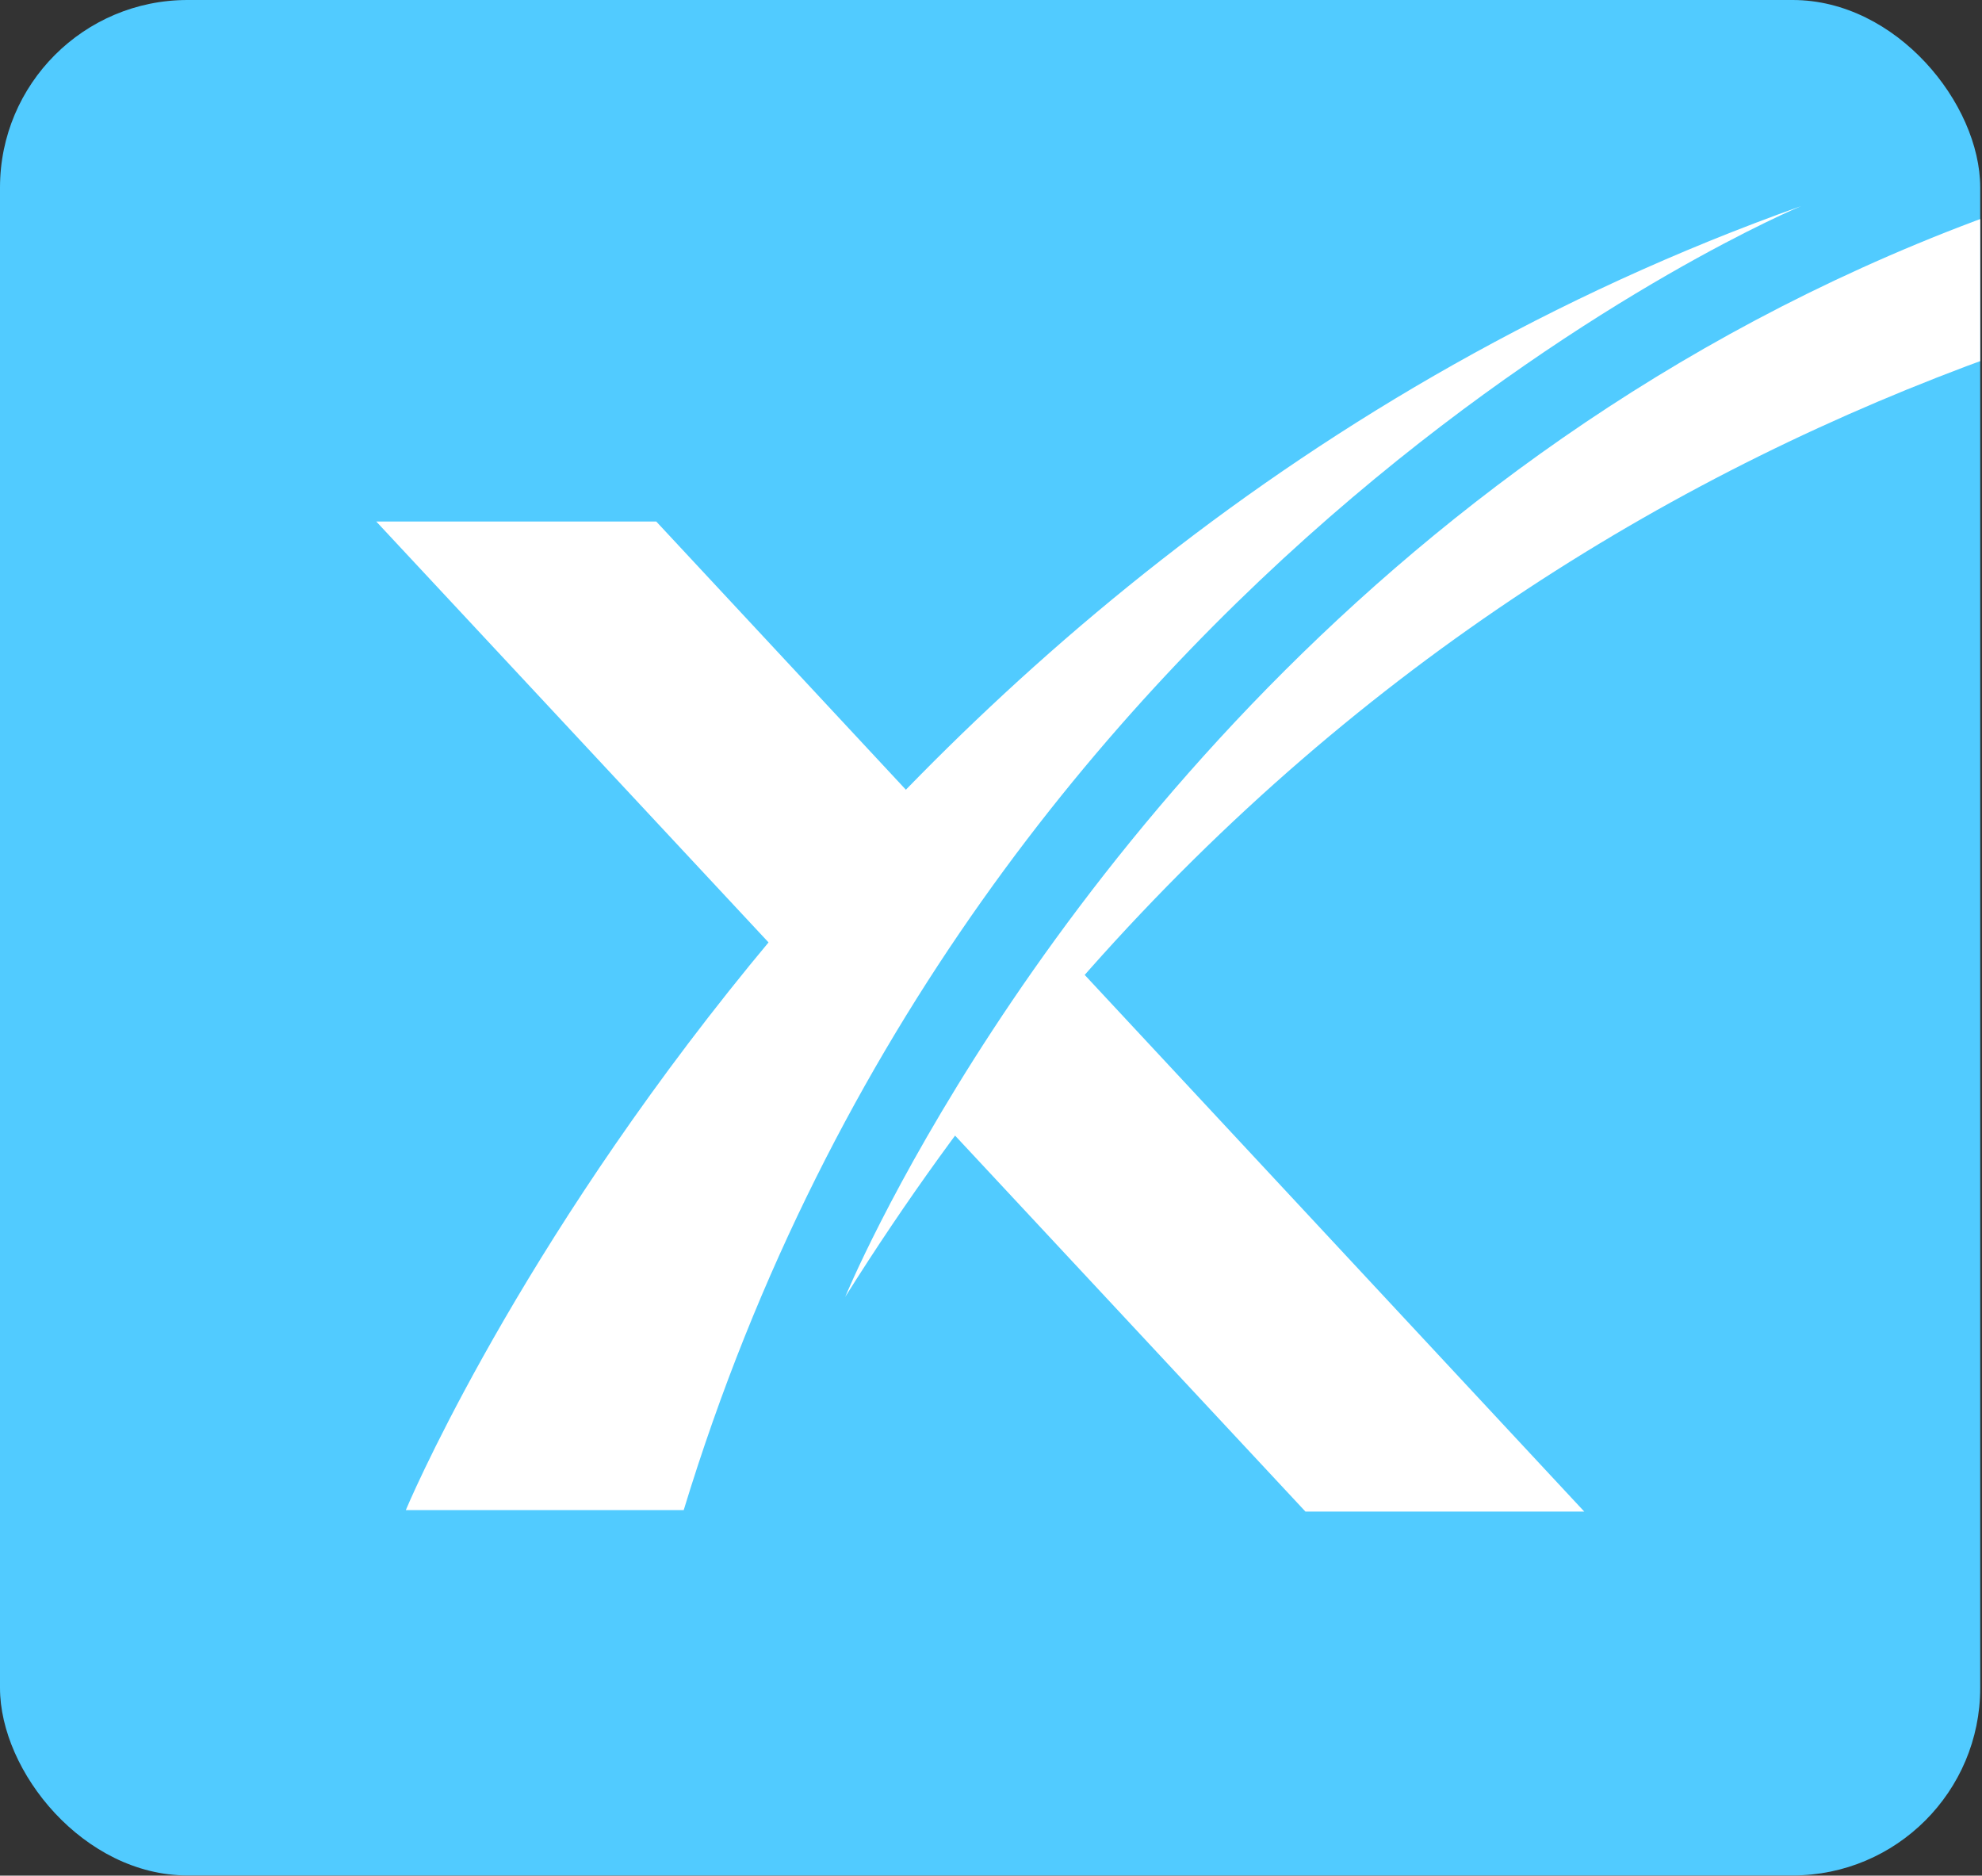
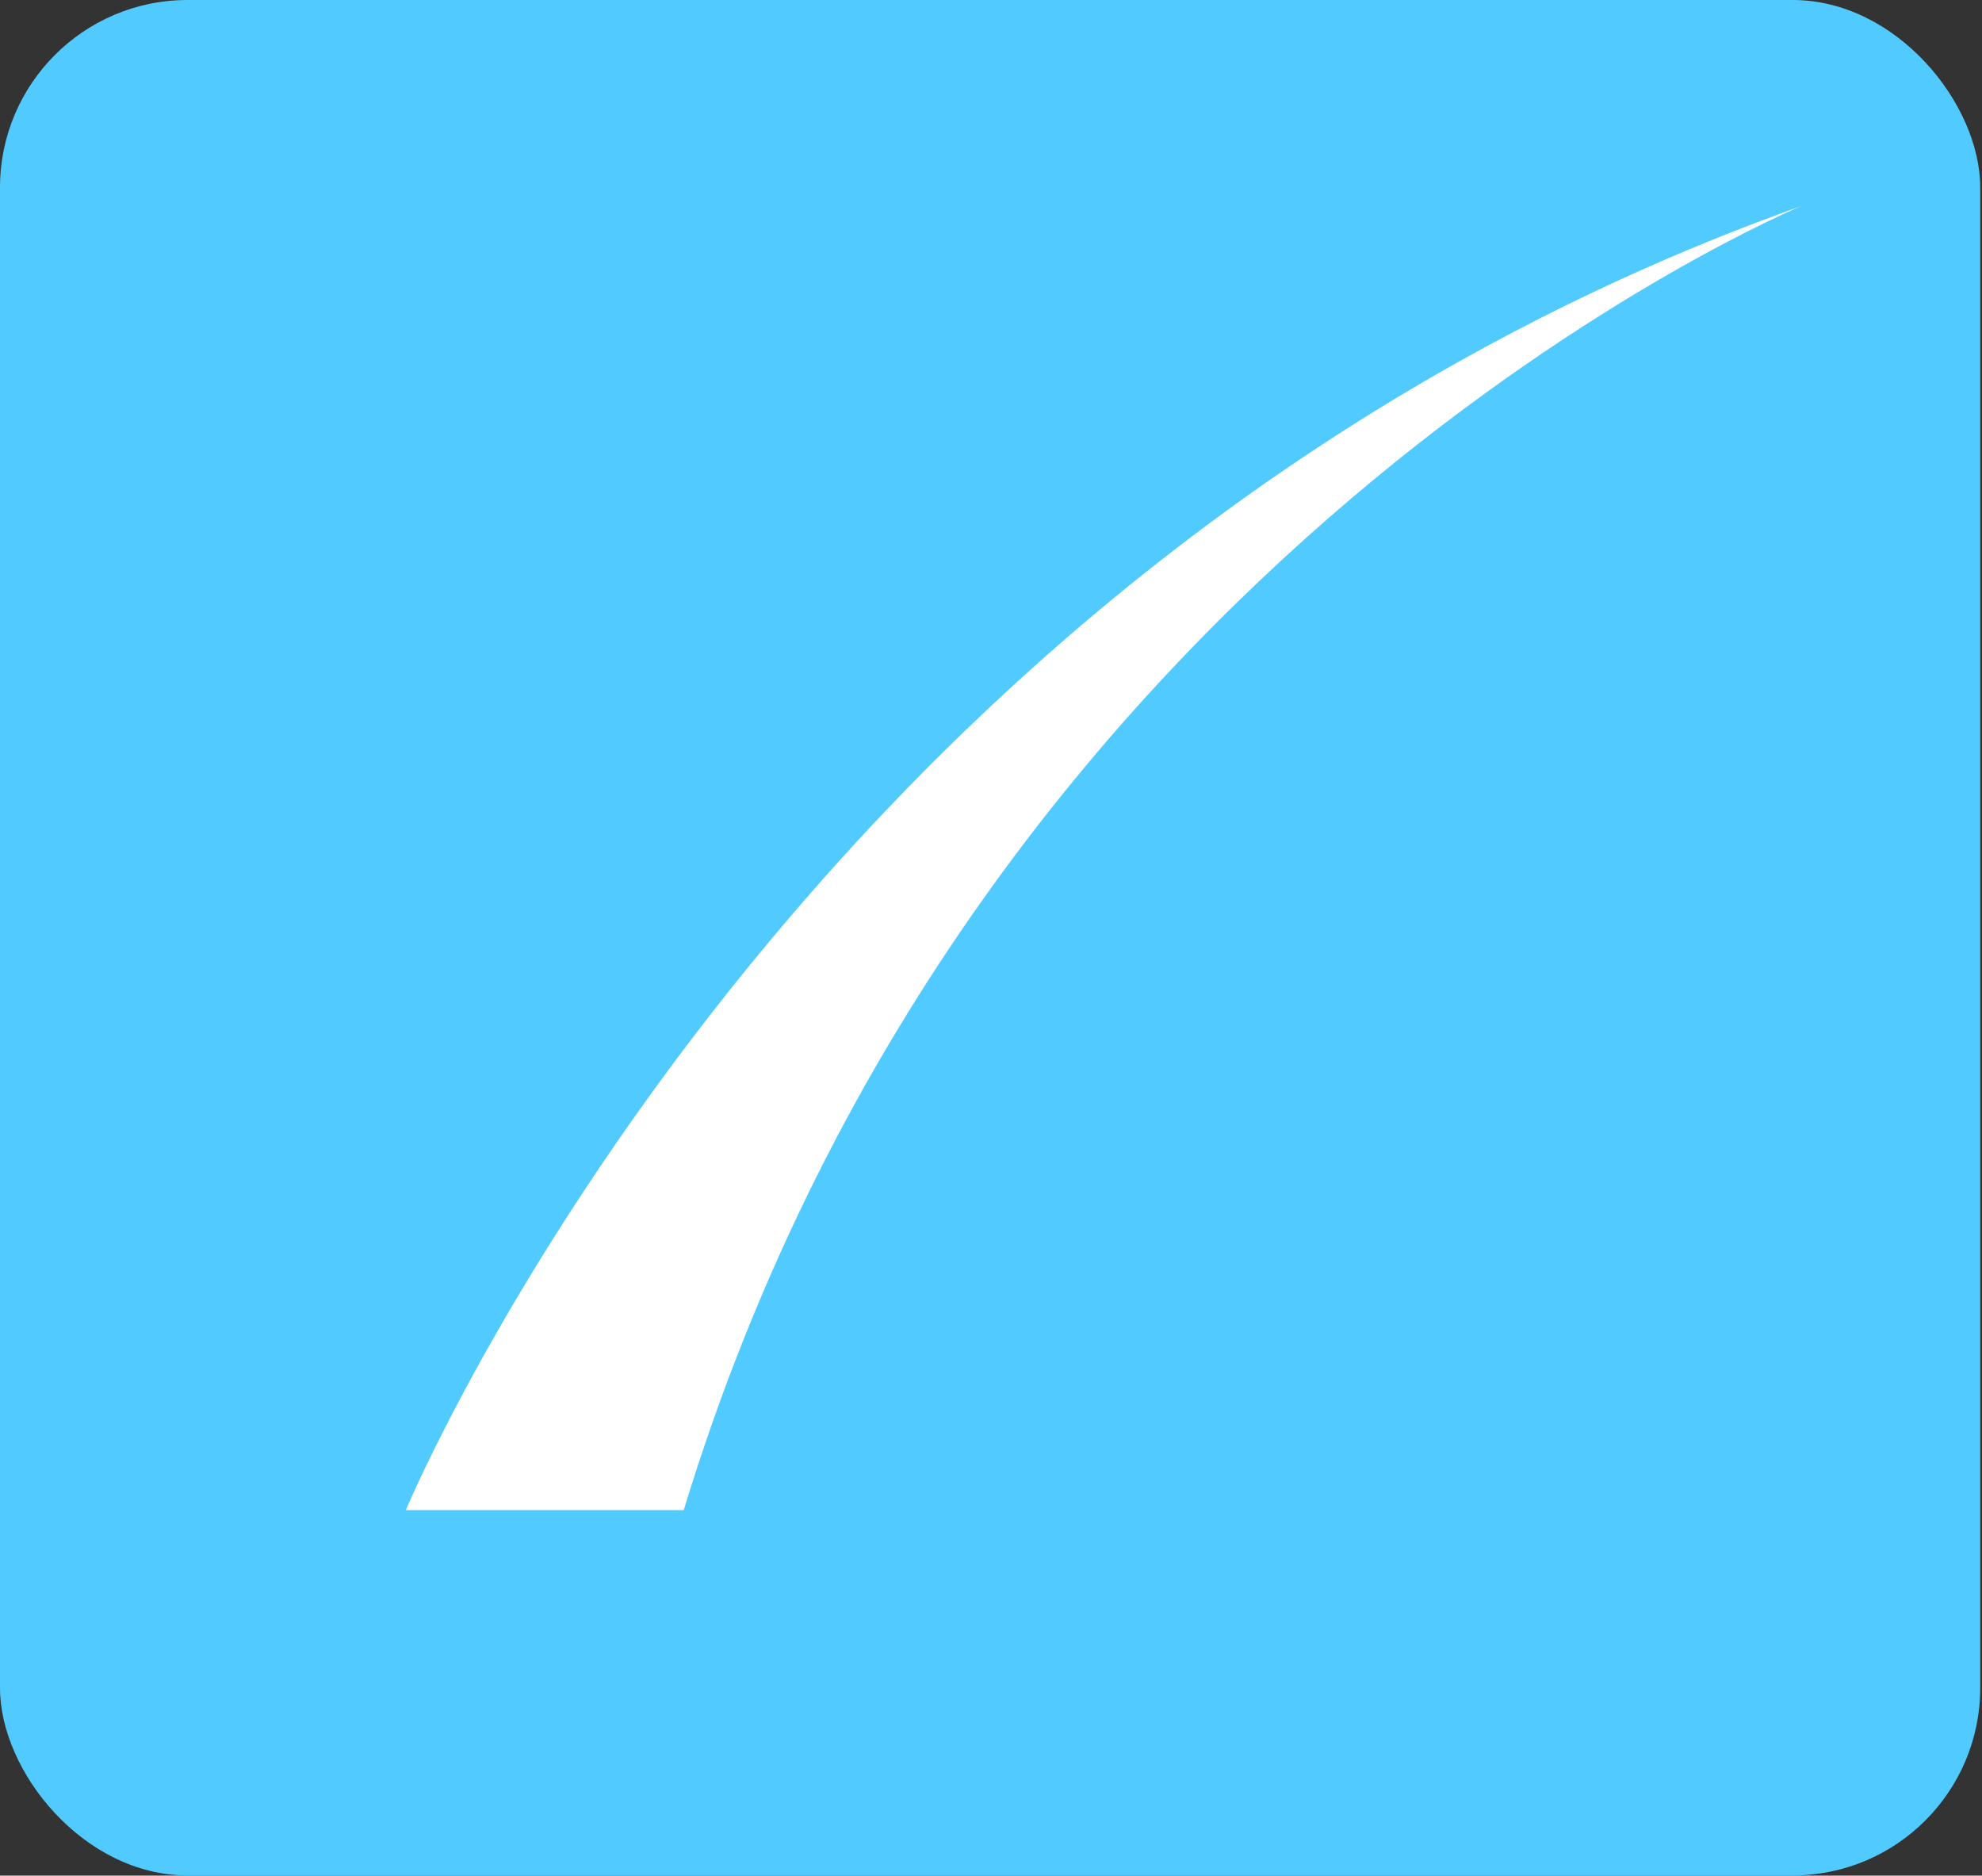
<svg xmlns="http://www.w3.org/2000/svg" width="725" height="686" viewBox="0 0 725 686" fill="none">
  <rect x="0" y="0" width="725" height="686" fill="#333333" stroke="none" />
  <g clip-path="url(#clip0_583_1613)">
    <rect width="724.348" height="685.935" rx="68.594" fill="#51CBFF" />
-     <path d="M351.99 310.993L240.046 190.738H137.627L305.448 370.78C319.898 350.672 335.592 330.643 351.99 310.993Z" fill="white" />
-     <path d="M348.262 414.168L477.535 552.864H579.52L391.076 350.451C374.183 372.821 360.042 394.218 348.262 414.168Z" fill="white" />
    <path d="M658.799 75.395C293.093 205.544 148.438 552.324 148.438 552.324H250.093C357.274 200.706 658.799 75.395 658.799 75.395Z" fill="white" />
-     <path d="M309.176 474.328C309.176 474.328 577.16 -179.153 1349.87 109.086C1349.87 109.086 665.502 -93.247 309.176 474.328Z" fill="white" />
  </g>
  <defs>
    <clipPath id="clip0_583_1613">
      <rect width="724.348" height="685.935" rx="68.594" fill="white" />
    </clipPath>
  </defs>
</svg>